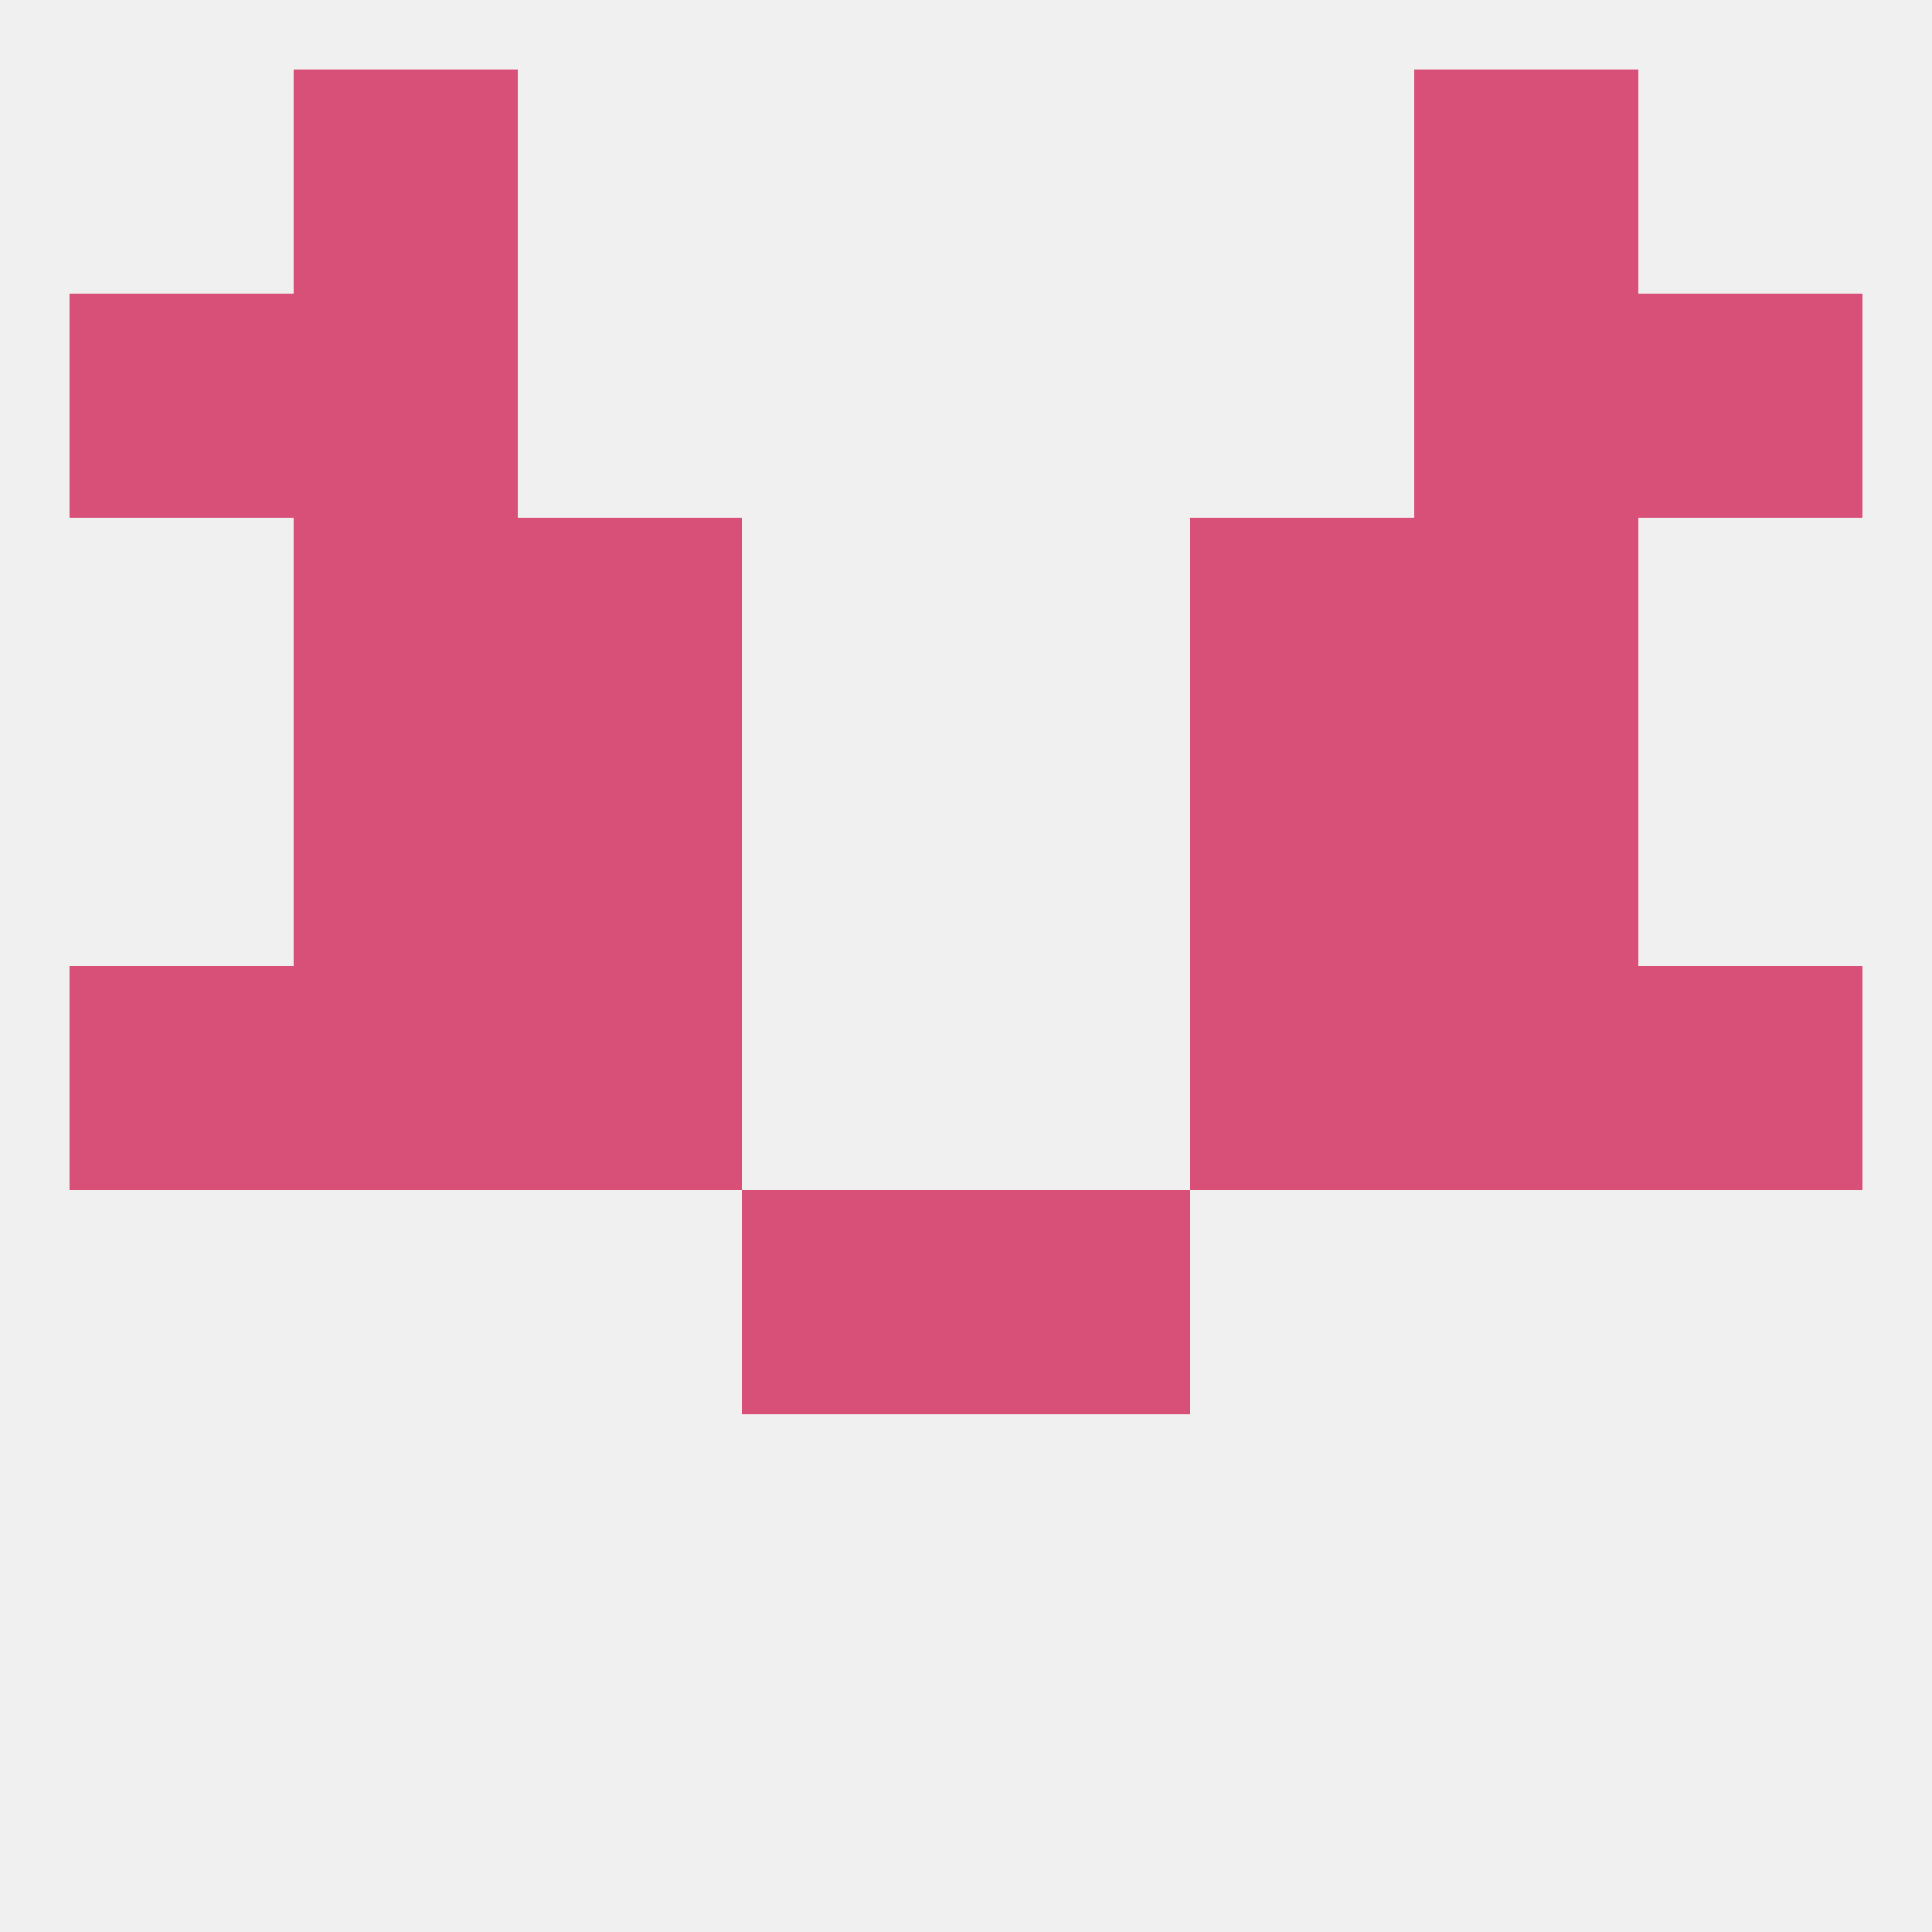
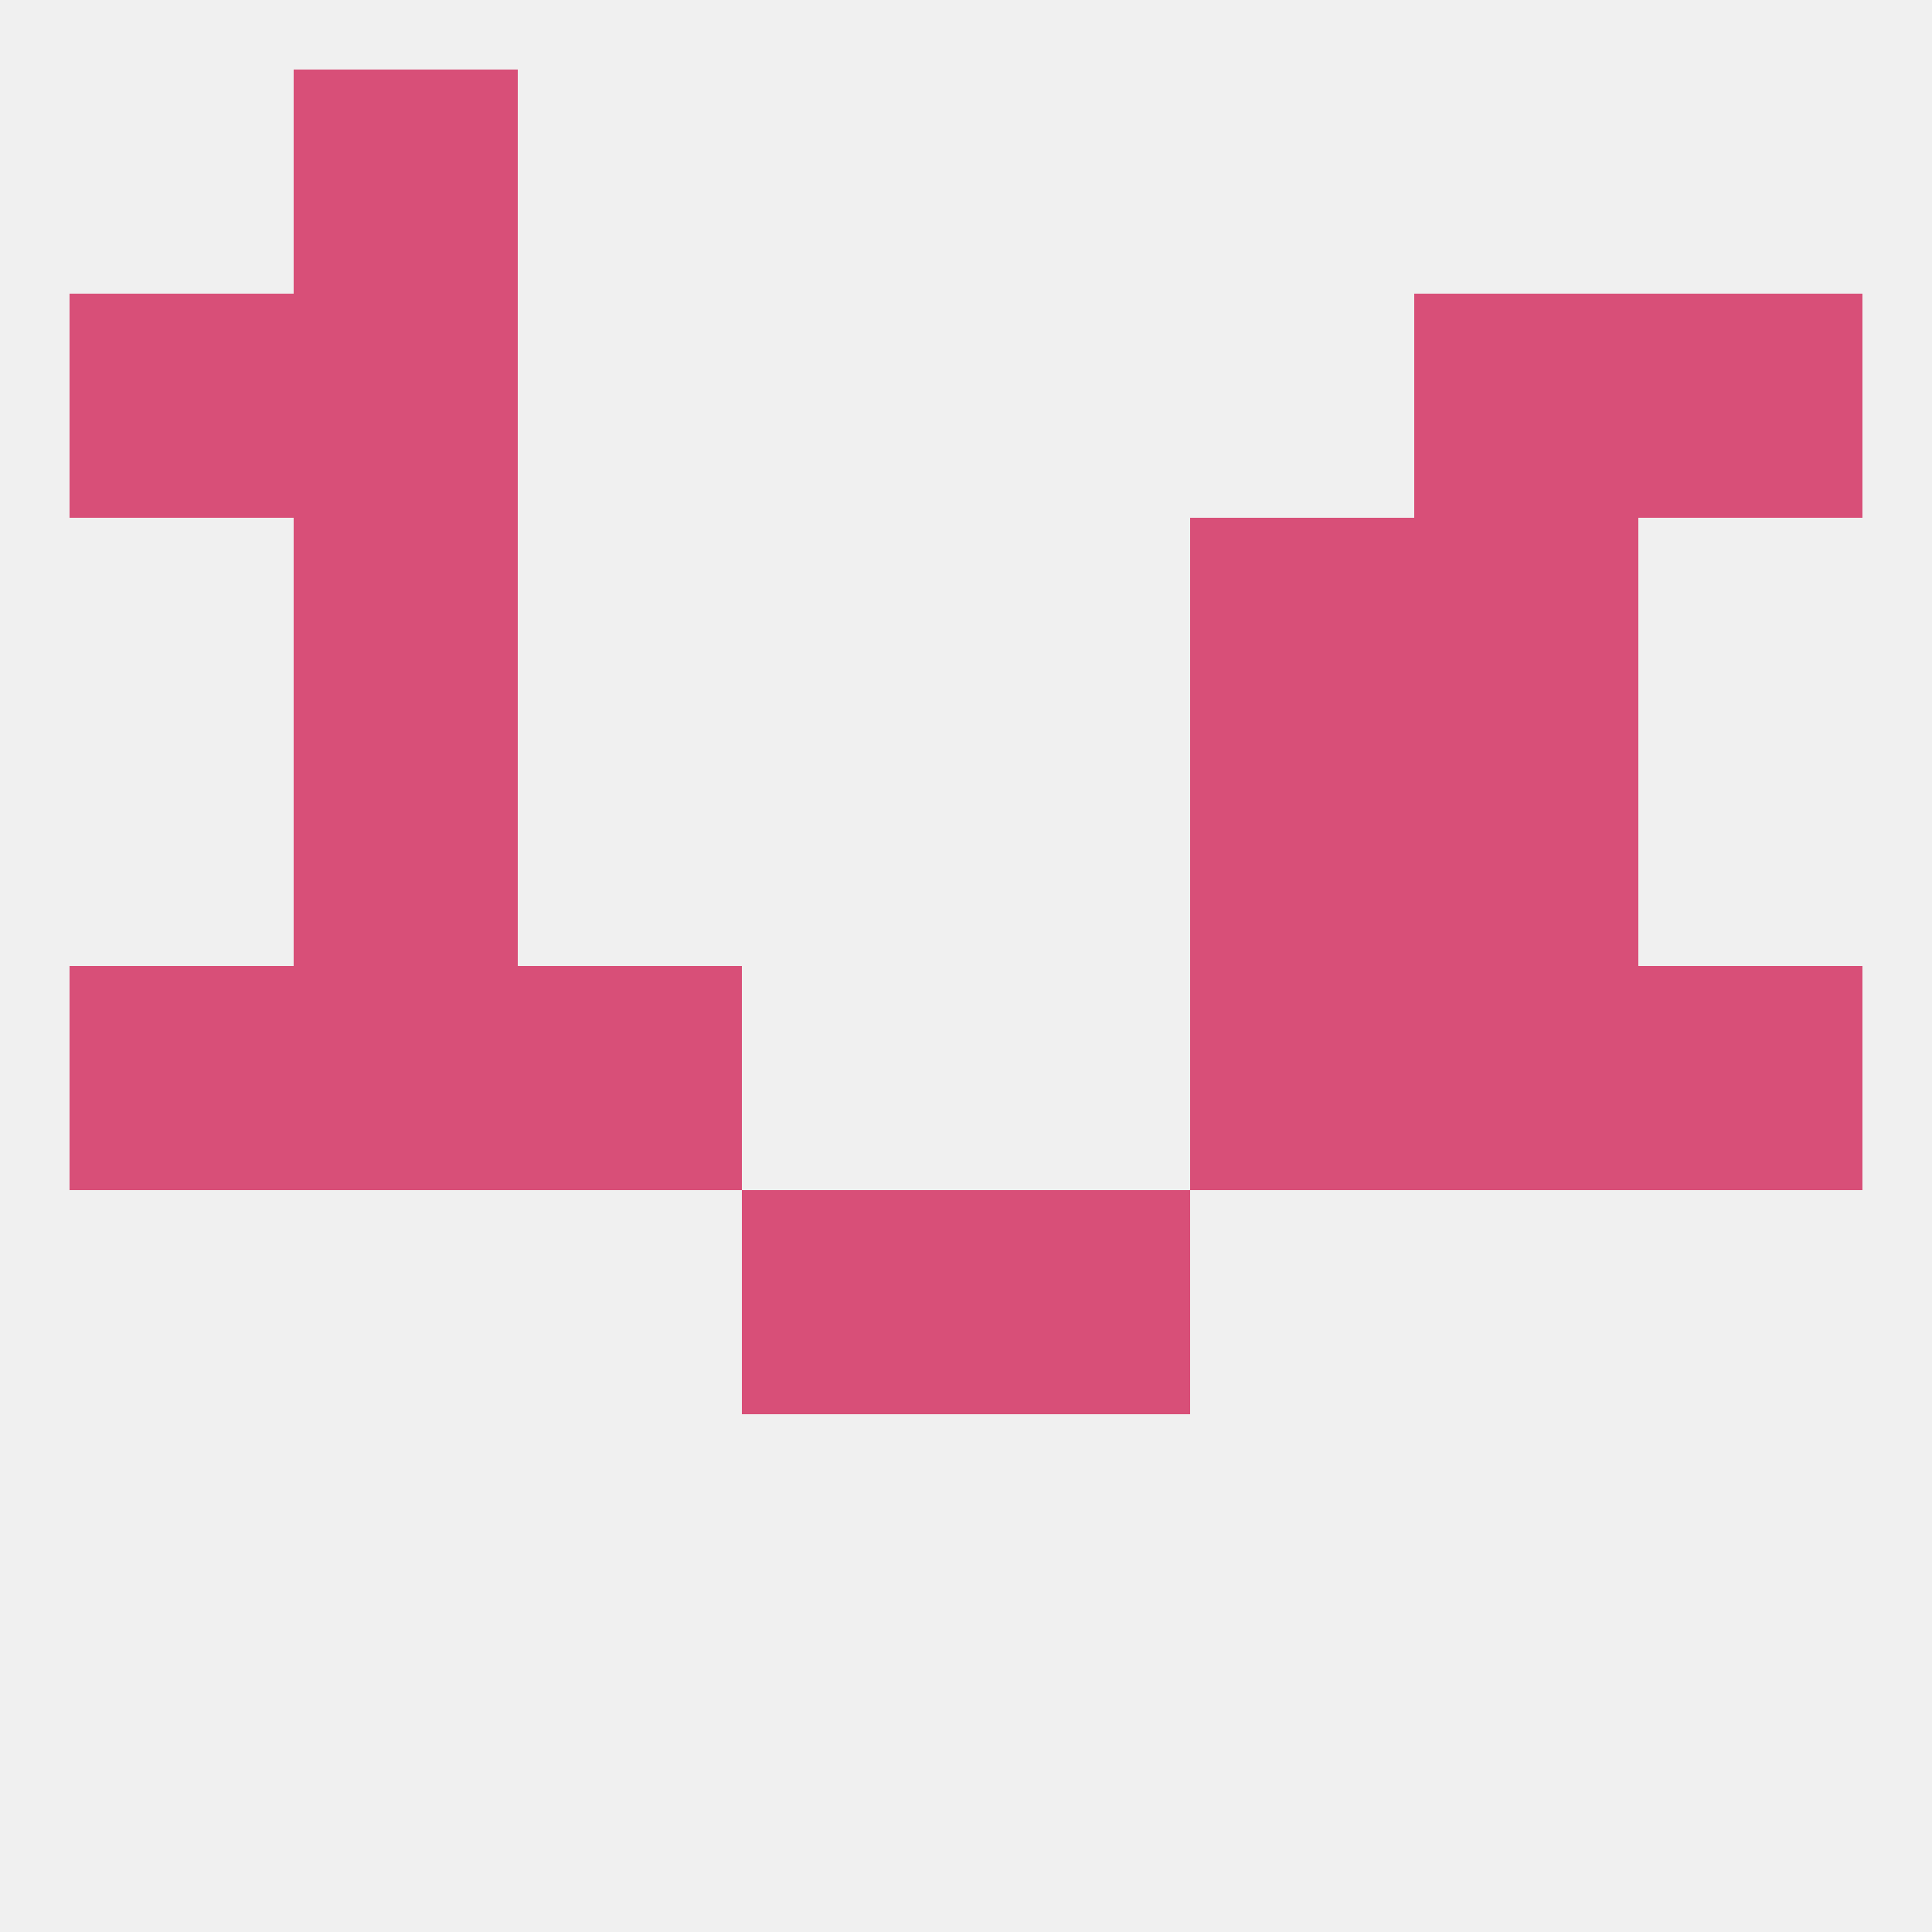
<svg xmlns="http://www.w3.org/2000/svg" version="1.1" baseprofile="full" width="250" height="250" viewBox="0 0 250 250">
  <rect width="100%" height="100%" fill="rgba(240,240,240,255)" />
  <rect x="154" y="125" width="29" height="29" fill="rgba(216,79,120,255)" />
  <rect x="9" y="125" width="29" height="29" fill="rgba(216,79,120,255)" />
  <rect x="212" y="125" width="29" height="29" fill="rgba(216,79,120,255)" />
  <rect x="38" y="125" width="29" height="29" fill="rgba(216,79,120,255)" />
  <rect x="183" y="125" width="29" height="29" fill="rgba(216,79,120,255)" />
  <rect x="67" y="125" width="29" height="29" fill="rgba(216,79,120,255)" />
  <rect x="96" y="154" width="29" height="29" fill="rgba(216,79,120,255)" />
  <rect x="125" y="154" width="29" height="29" fill="rgba(216,79,120,255)" />
  <rect x="38" y="96" width="29" height="29" fill="rgba(216,79,120,255)" />
  <rect x="183" y="96" width="29" height="29" fill="rgba(216,79,120,255)" />
-   <rect x="67" y="96" width="29" height="29" fill="rgba(216,79,120,255)" />
  <rect x="154" y="96" width="29" height="29" fill="rgba(216,79,120,255)" />
  <rect x="38" y="67" width="29" height="29" fill="rgba(216,79,120,255)" />
  <rect x="183" y="67" width="29" height="29" fill="rgba(216,79,120,255)" />
-   <rect x="67" y="67" width="29" height="29" fill="rgba(216,79,120,255)" />
  <rect x="154" y="67" width="29" height="29" fill="rgba(216,79,120,255)" />
  <rect x="9" y="38" width="29" height="29" fill="rgba(216,79,120,255)" />
  <rect x="212" y="38" width="29" height="29" fill="rgba(216,79,120,255)" />
  <rect x="38" y="38" width="29" height="29" fill="rgba(216,79,120,255)" />
  <rect x="183" y="38" width="29" height="29" fill="rgba(216,79,120,255)" />
  <rect x="38" y="9" width="29" height="29" fill="rgba(216,79,120,255)" />
-   <rect x="183" y="9" width="29" height="29" fill="rgba(216,79,120,255)" />
</svg>